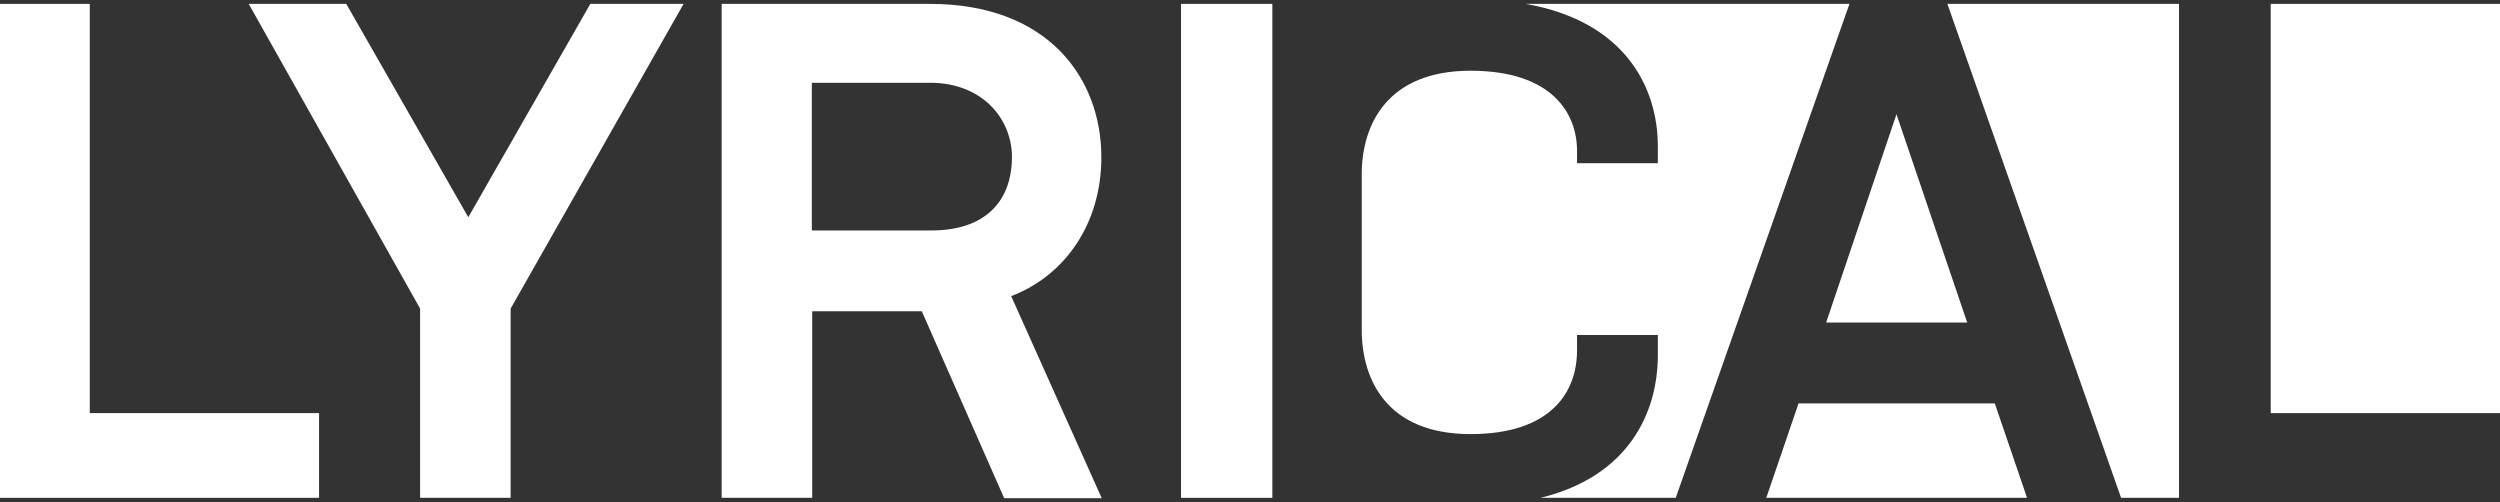
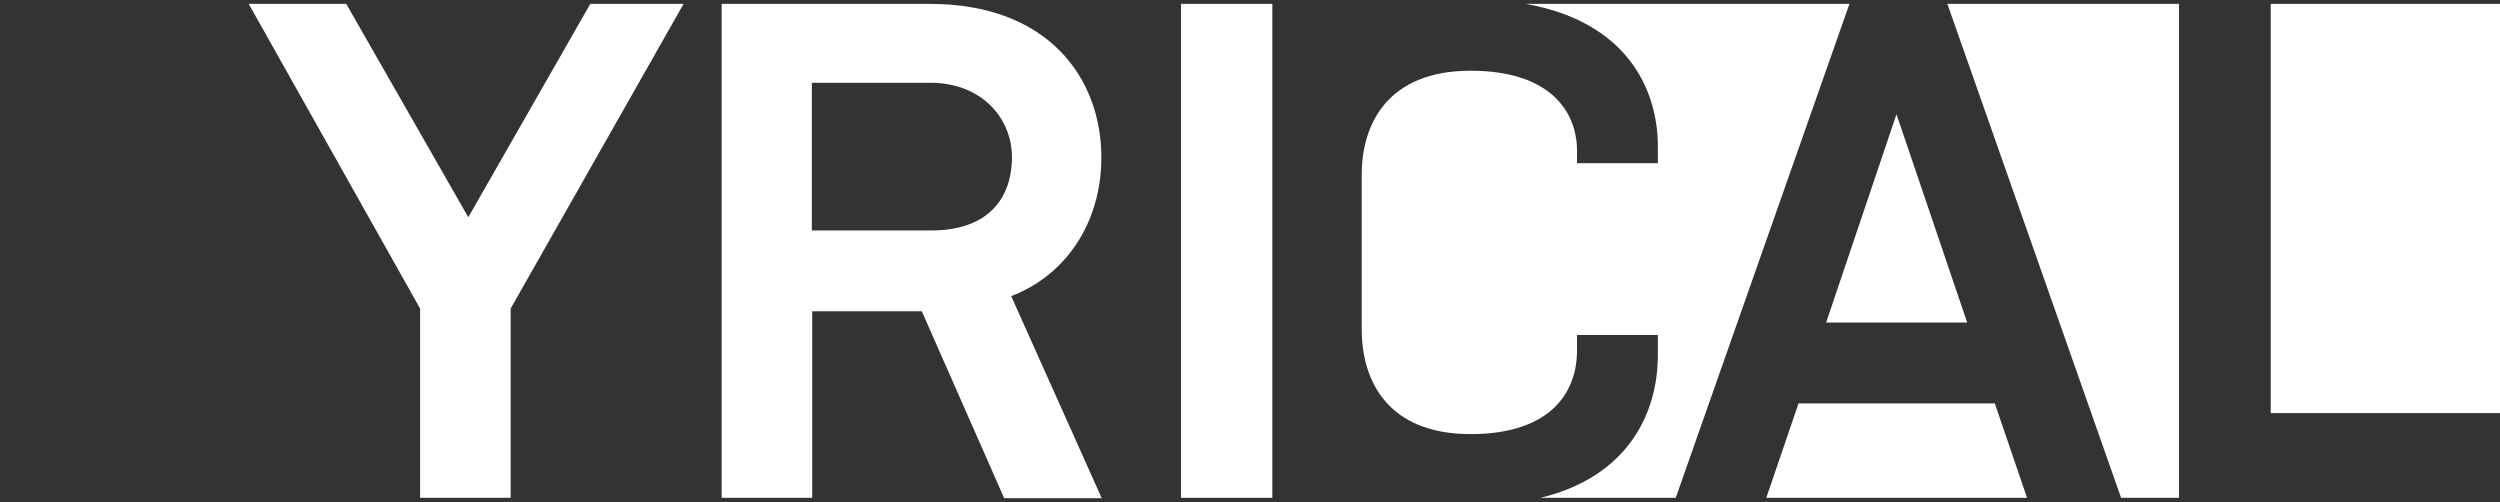
<svg xmlns="http://www.w3.org/2000/svg" version="1.1" id="Layer_1" x="0px" y="0px" viewBox="0 0 643.3 129.2" style="enable-background:new 0 0 643.3 129.2;" xml:space="preserve">
  <rect x="0" y="0" width="643.3" height="129.2" fill="#333333" stroke="none" />
  <style type="text/css">
	.st0{fill:#FFFFFF;}
</style>
  <g>
    <g>
-       <polygon class="st0" points="23.1,1 0,1 0,128.1 82.1,128.1 82.1,106.3 23.1,106.3   " />
      <polygon class="st0" points="120.5,55.9 89.1,1 64,1 108.1,79.4 108.1,128.1 131.4,128.1 131.4,79.4 175.9,1 151.9,1   " />
      <path class="st0" d="M283.4,40.5C283.4,20,269.6,1,239.3,1h-53.6v127.1H209V80.1h28.2l21.2,48.1h25.1l-23.3-52    C274.1,70.9,283.4,57.5,283.4,40.5z M239.7,59.3h-30.8v-38h30.5c13.1,0,21,9,21,19.2C260.3,52.5,252.8,59.3,239.7,59.3z" />
      <rect x="303.9" y="1" class="st0" width="23.5" height="127.1" />
      <polygon class="st0" points="501.1,1 545.8,128.1 560.7,128.1 560.7,1   " />
      <polygon class="st0" points="462.8,103.8 454.5,128.1 521.6,128.1 513.3,103.8   " />
      <rect x="584.3" y="1" class="st0" width="59" height="105.3" />
      <polygon class="st0" points="506.2,83 488,29.4 469.9,83   " />
      <path class="st0" d="M475.9,1h-83.3c25.5,4.5,34,21.4,34,36.7v4.3h-20.8v-3.2c0-9.7-6.5-20.6-27.4-20.6c-21.3,0-28,13.7-28,26.7    v39.9c0,13.2,6.7,26.9,28,26.9c20.9,0,27.4-11,27.4-21.5v-4h20.8v5.1c0,15-7.6,31.3-30.2,36.8h34.8L475.9,1z" />
    </g>
  </g>
</svg>